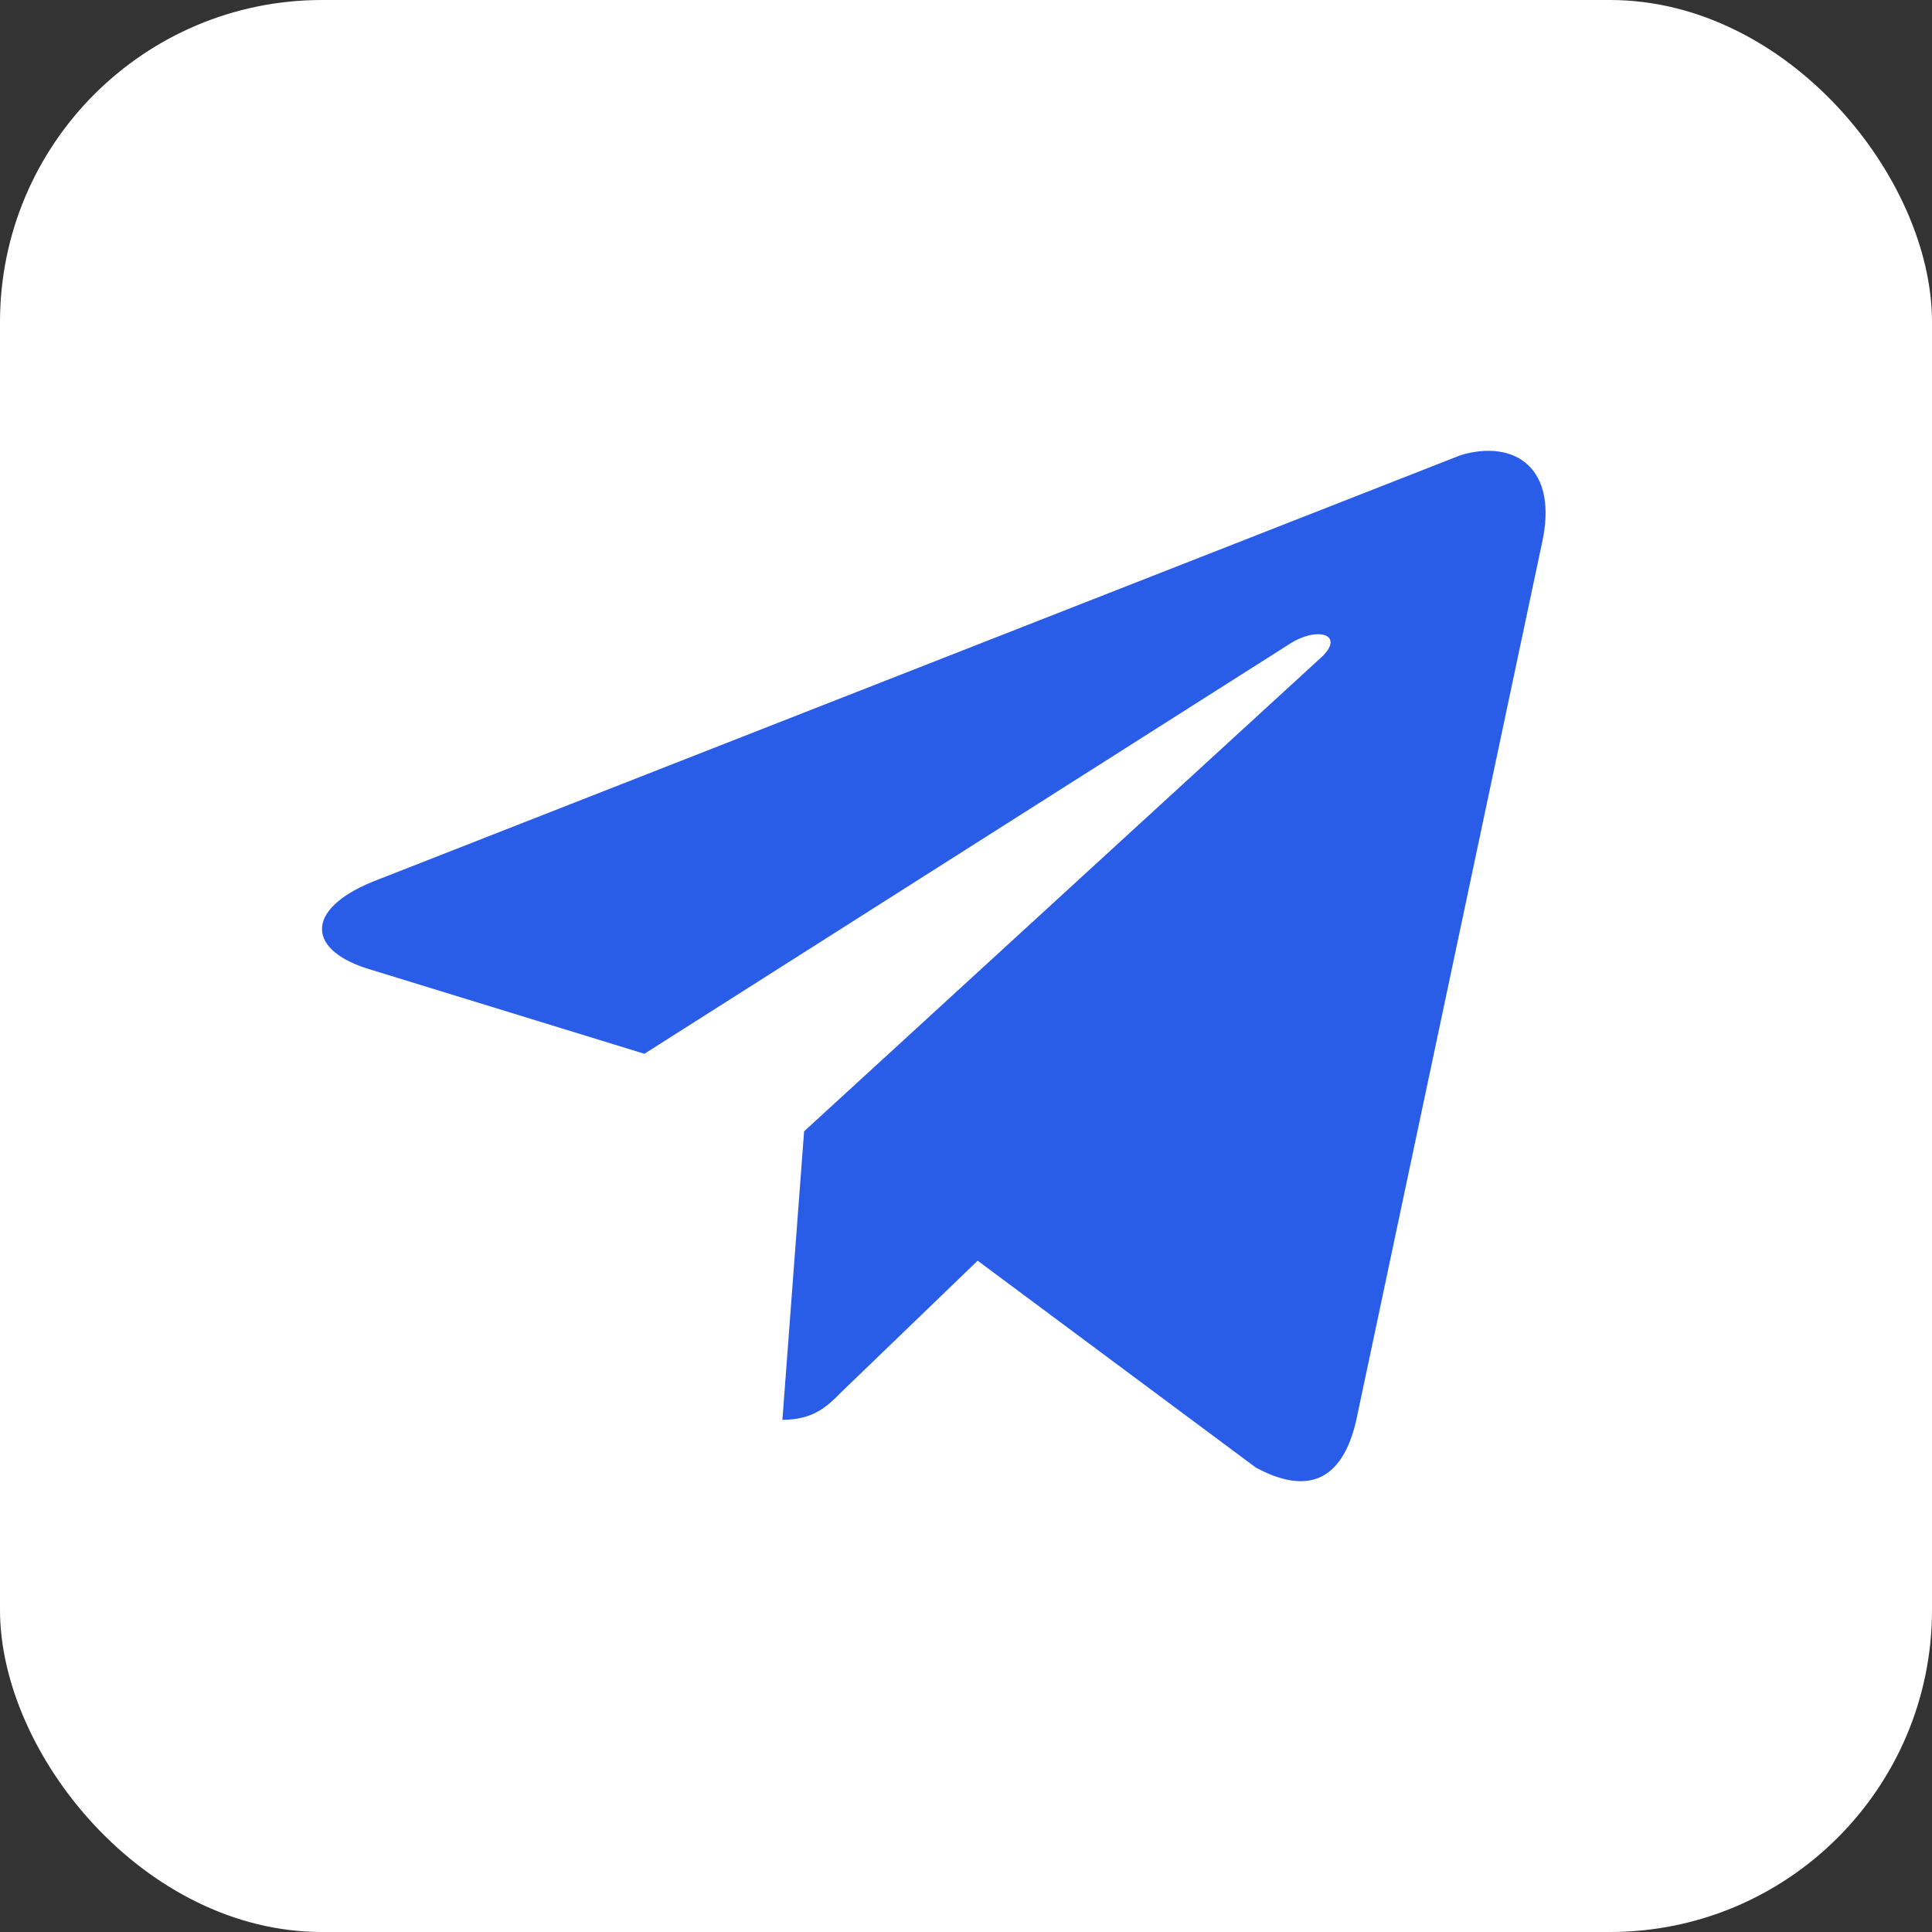
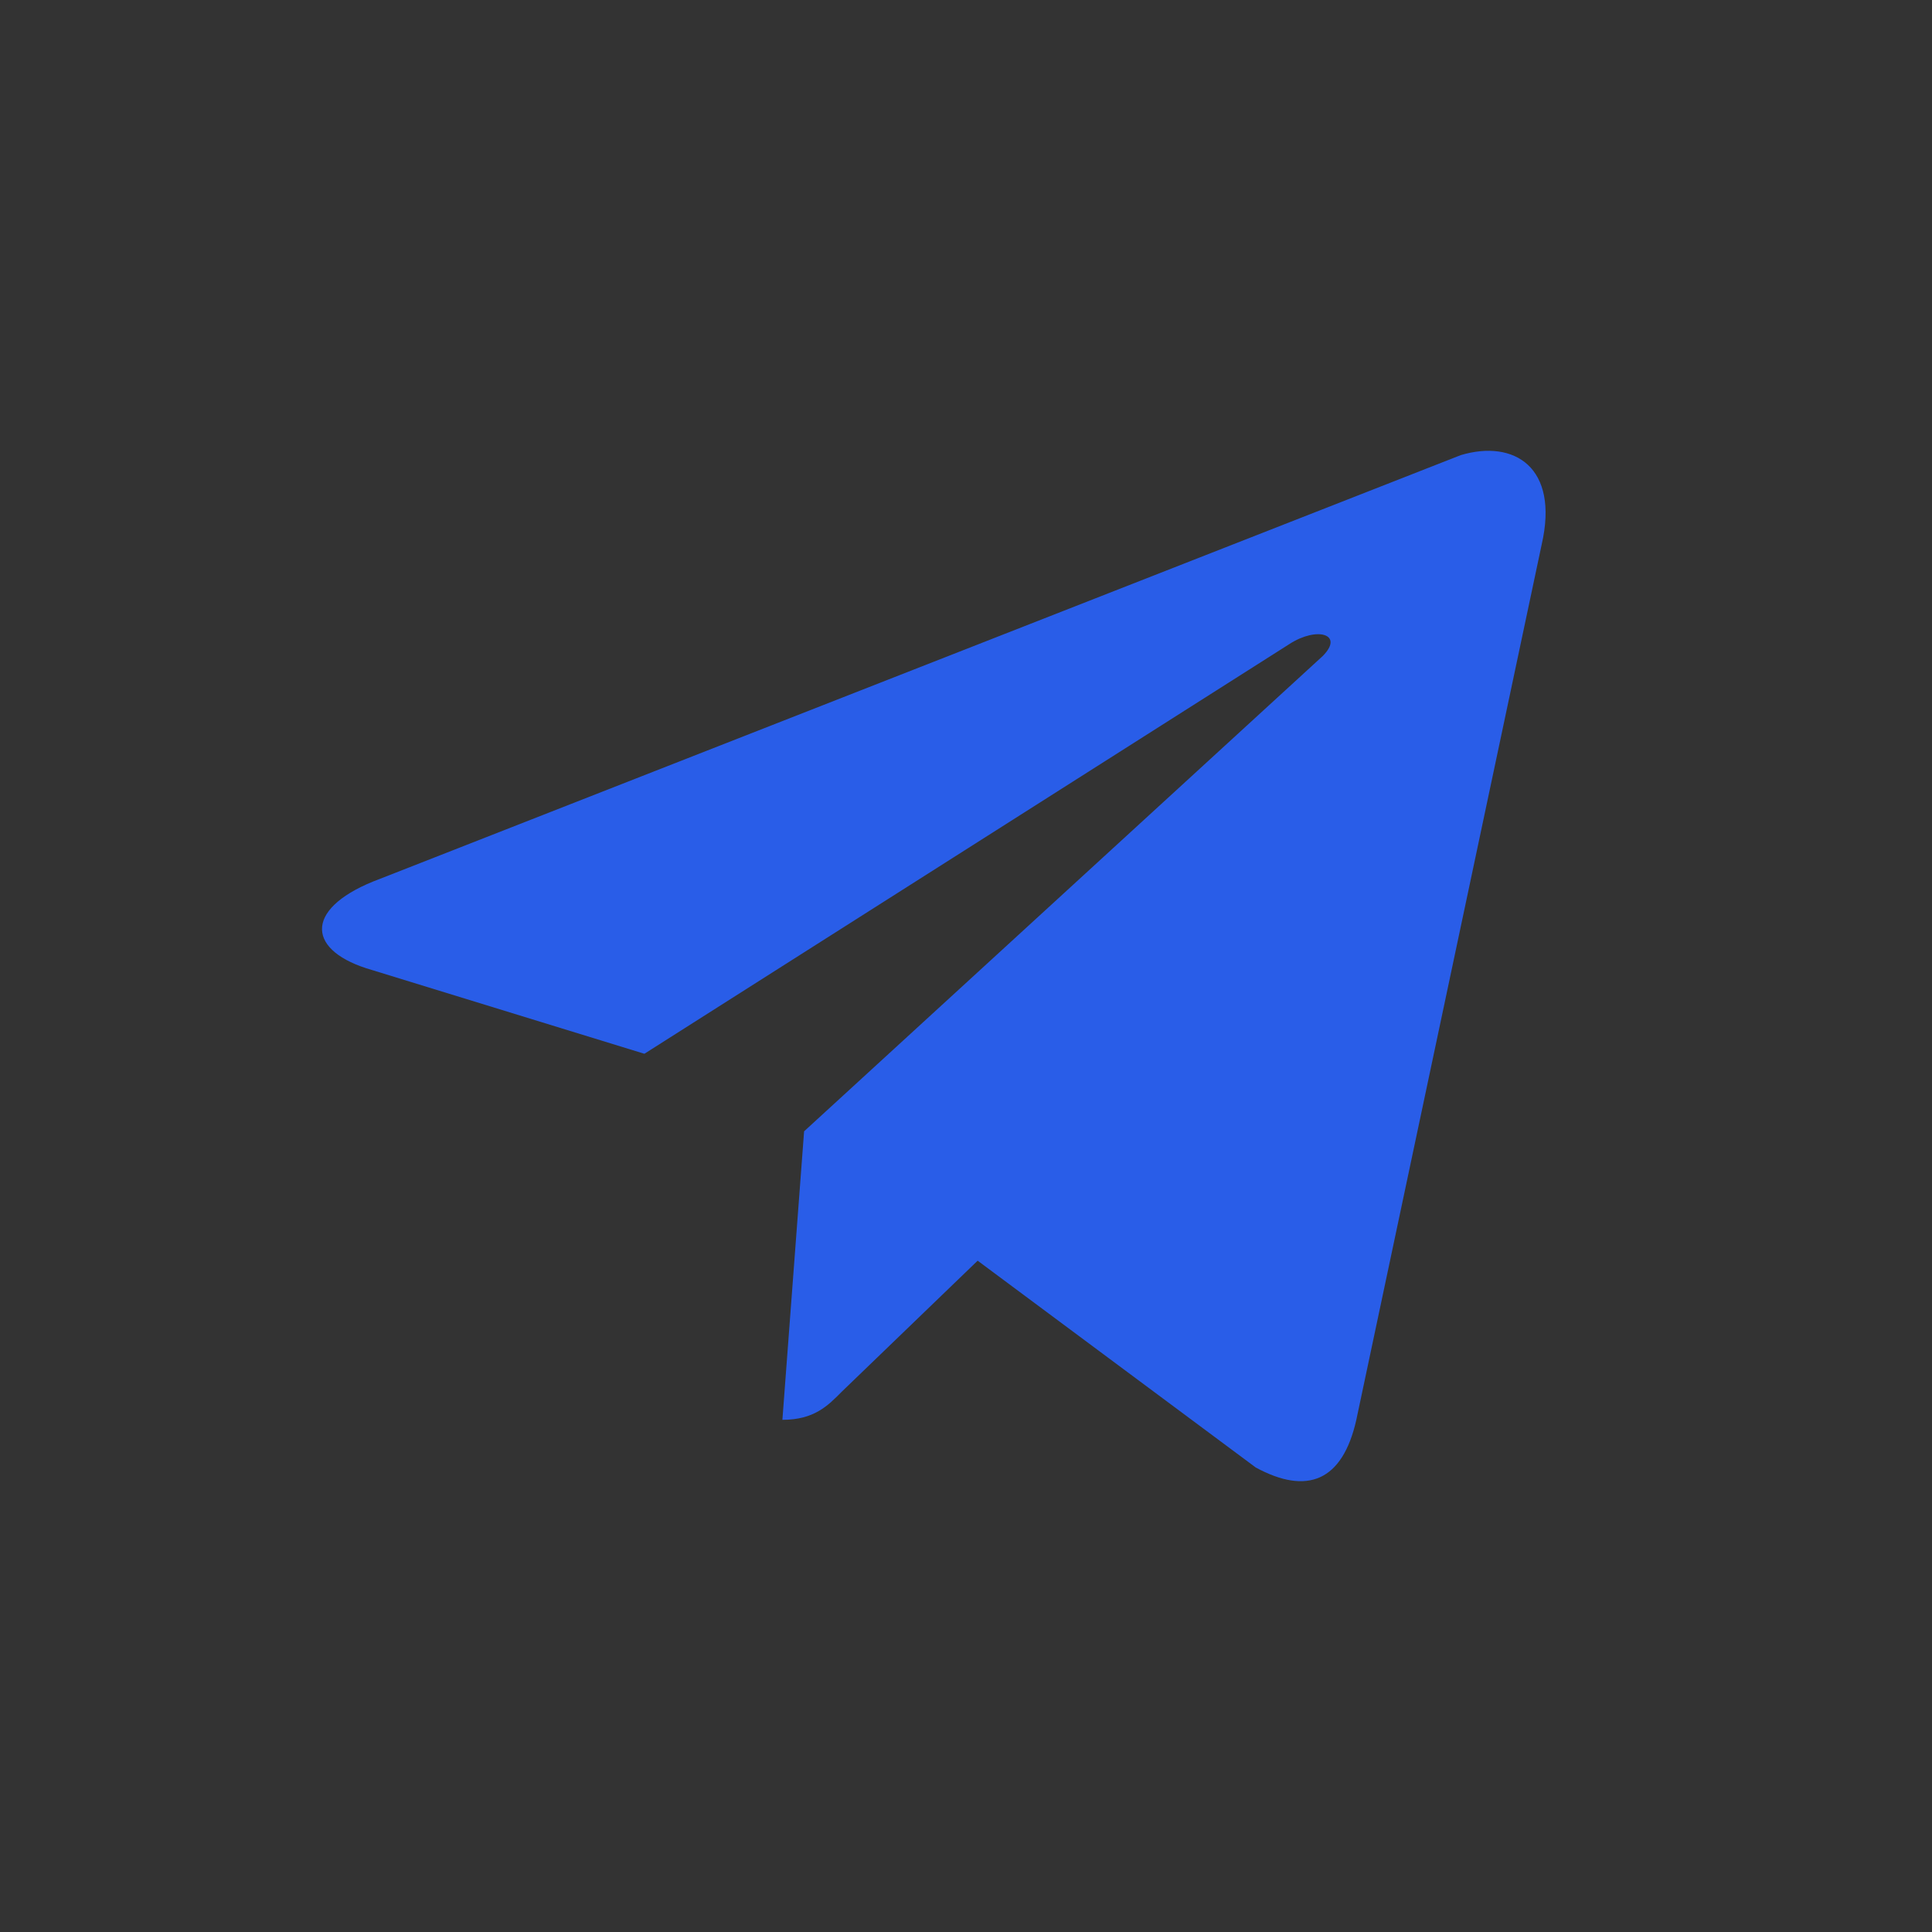
<svg xmlns="http://www.w3.org/2000/svg" width="30" height="30" viewBox="0 0 30 30" fill="none">
  <rect x="0" y="0" width="30" height="30" fill="#333333" stroke="none" />
-   <rect width="30" height="30" rx="5" fill="white" />
  <path d="M23.939 8.456L21.061 22.047C20.846 23.004 20.295 23.219 19.499 22.787L15.181 19.576L13.068 21.613C12.854 21.83 12.639 22.047 12.149 22.047L12.486 17.567L20.54 10.186C20.877 9.846 20.448 9.723 20.02 10.002L10.006 16.363L5.687 15.035C4.738 14.727 4.738 14.077 5.902 13.646L22.683 7.067C23.51 6.82 24.215 7.253 23.939 8.456Z" fill="#295DE8" />
</svg>